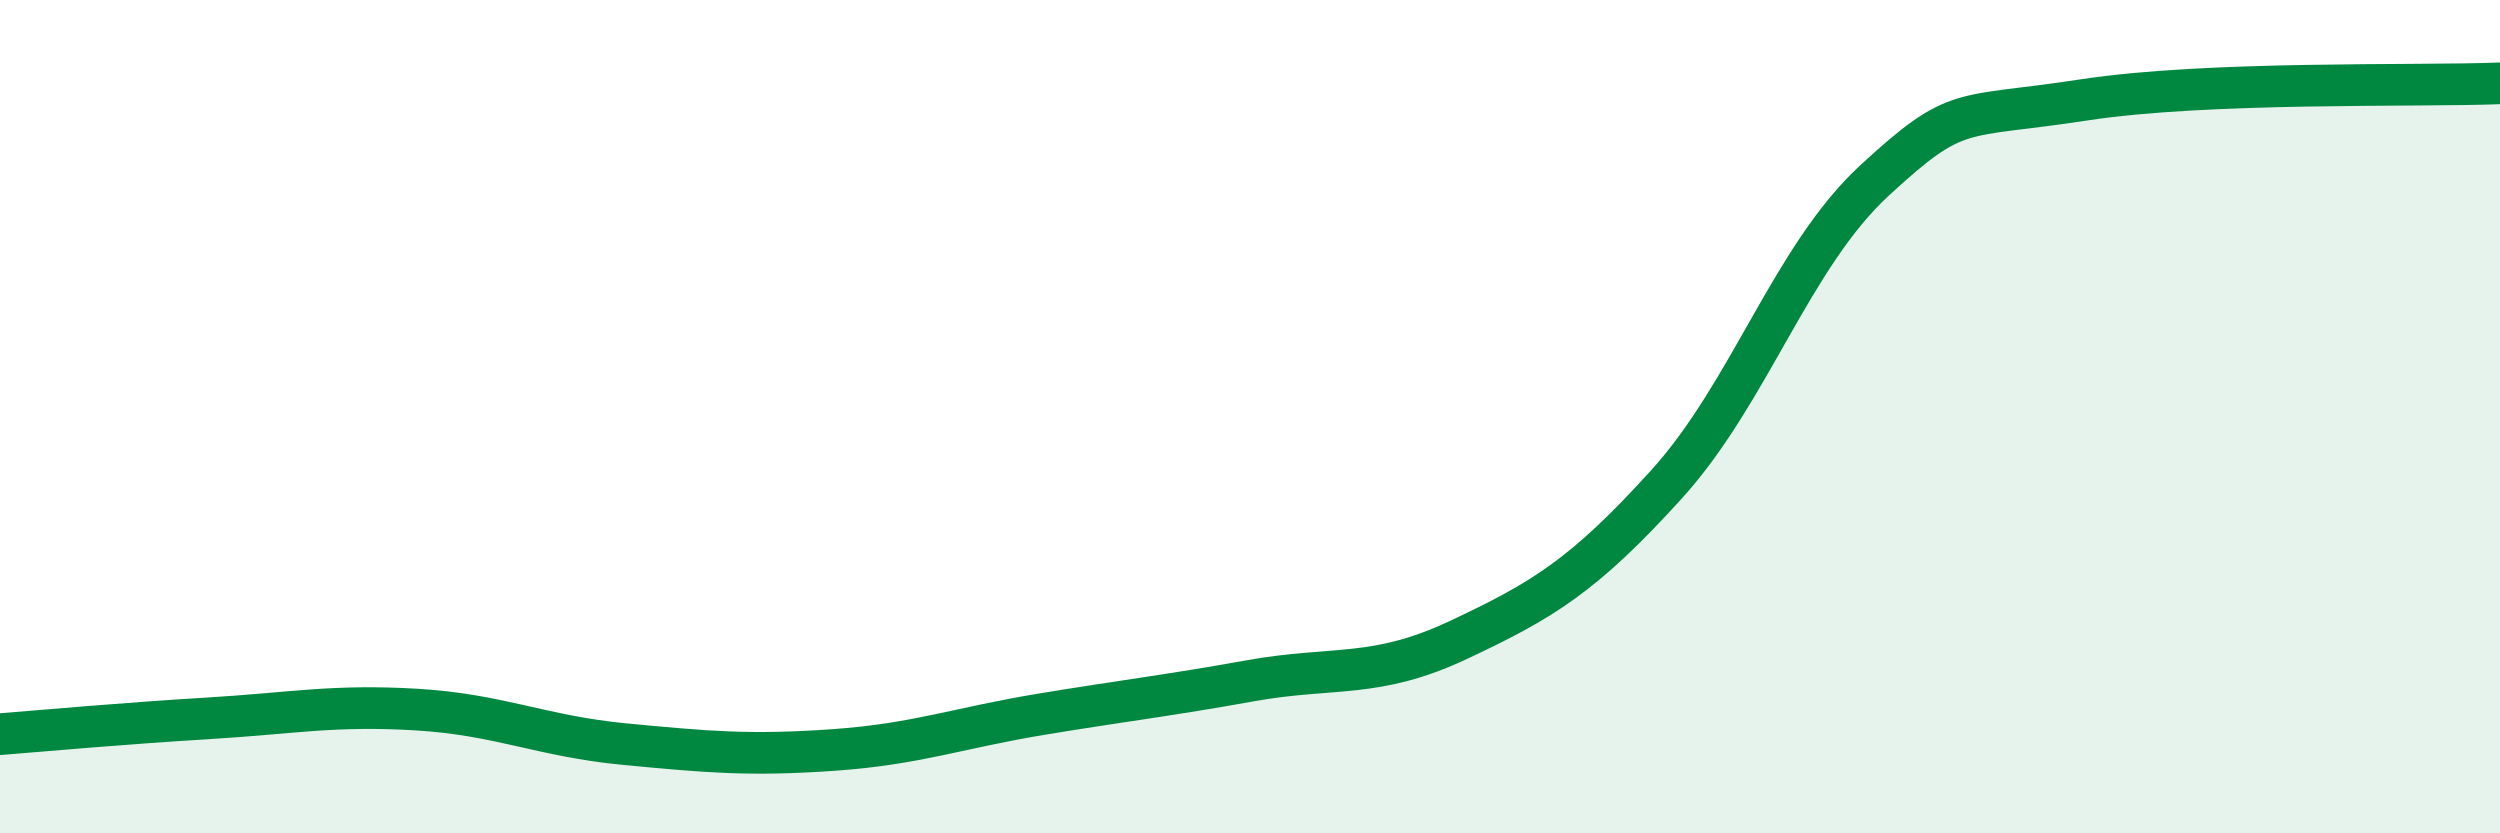
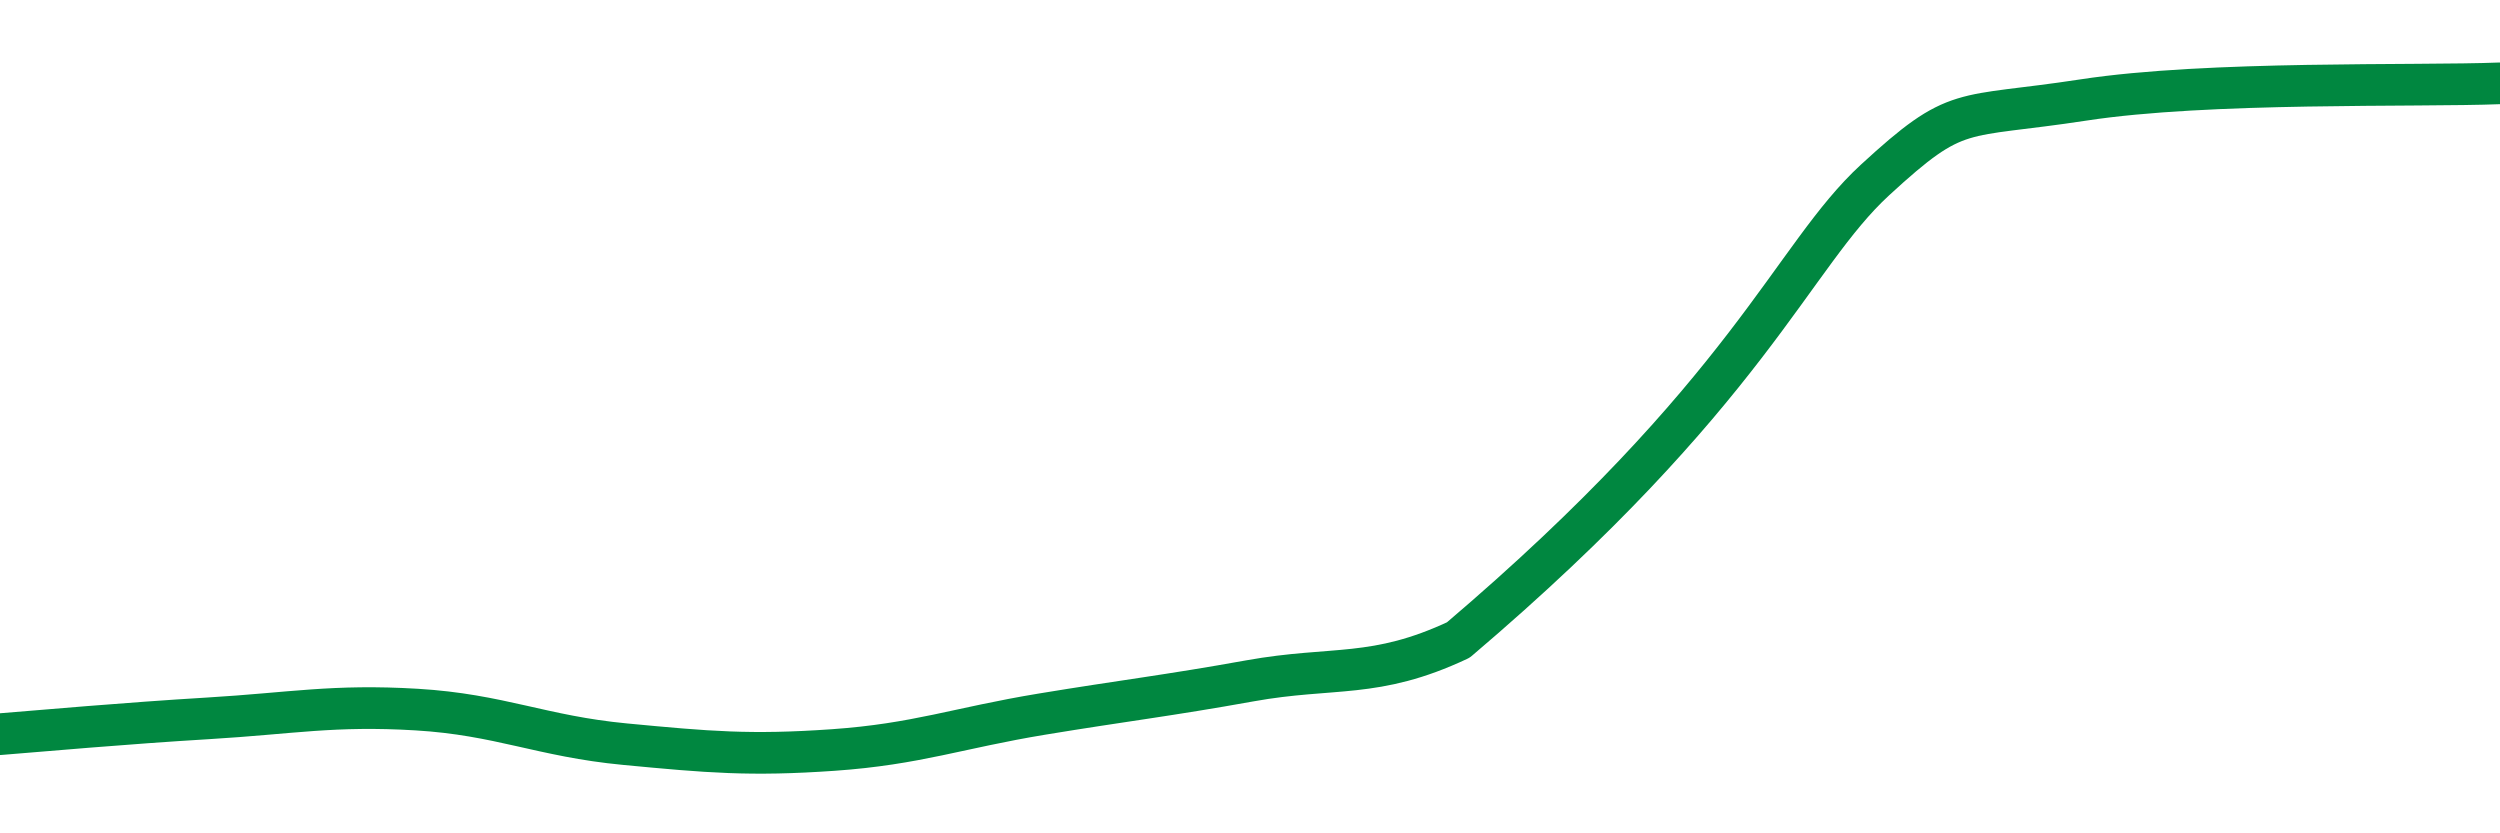
<svg xmlns="http://www.w3.org/2000/svg" width="60" height="20" viewBox="0 0 60 20">
-   <path d="M 0,17.62 C 1,17.54 3,17.36 5,17.24 C 7,17.12 8,16.91 10,17.03 C 12,17.15 13,17.67 15,17.86 C 17,18.05 18,18.14 20,18 C 22,17.86 23,17.47 25,17.14 C 27,16.81 28,16.7 30,16.34 C 32,15.98 33,16.3 35,15.36 C 37,14.42 38,13.83 40,11.62 C 42,9.41 43,6.16 45,4.32 C 47,2.48 47,2.86 50,2.4 C 53,1.94 58,2.08 60,2L60 20L0 20Z" fill="#008740" opacity="0.1" stroke-linecap="round" stroke-linejoin="round" />
-   <path d="M 0,17.62 C 1,17.54 3,17.36 5,17.24 C 7,17.12 8,16.91 10,17.03 C 12,17.15 13,17.67 15,17.86 C 17,18.05 18,18.14 20,18 C 22,17.86 23,17.47 25,17.14 C 27,16.81 28,16.7 30,16.34 C 32,15.98 33,16.3 35,15.36 C 37,14.42 38,13.83 40,11.62 C 42,9.41 43,6.16 45,4.32 C 47,2.48 47,2.86 50,2.4 C 53,1.94 58,2.08 60,2" stroke="#008740" stroke-width="1" fill="none" stroke-linecap="round" stroke-linejoin="round" />
+   <path d="M 0,17.62 C 1,17.54 3,17.36 5,17.24 C 7,17.12 8,16.91 10,17.03 C 12,17.15 13,17.67 15,17.86 C 17,18.05 18,18.14 20,18 C 22,17.86 23,17.47 25,17.14 C 27,16.81 28,16.7 30,16.34 C 32,15.98 33,16.3 35,15.36 C 42,9.41 43,6.16 45,4.32 C 47,2.48 47,2.86 50,2.4 C 53,1.94 58,2.08 60,2" stroke="#008740" stroke-width="1" fill="none" stroke-linecap="round" stroke-linejoin="round" />
</svg>